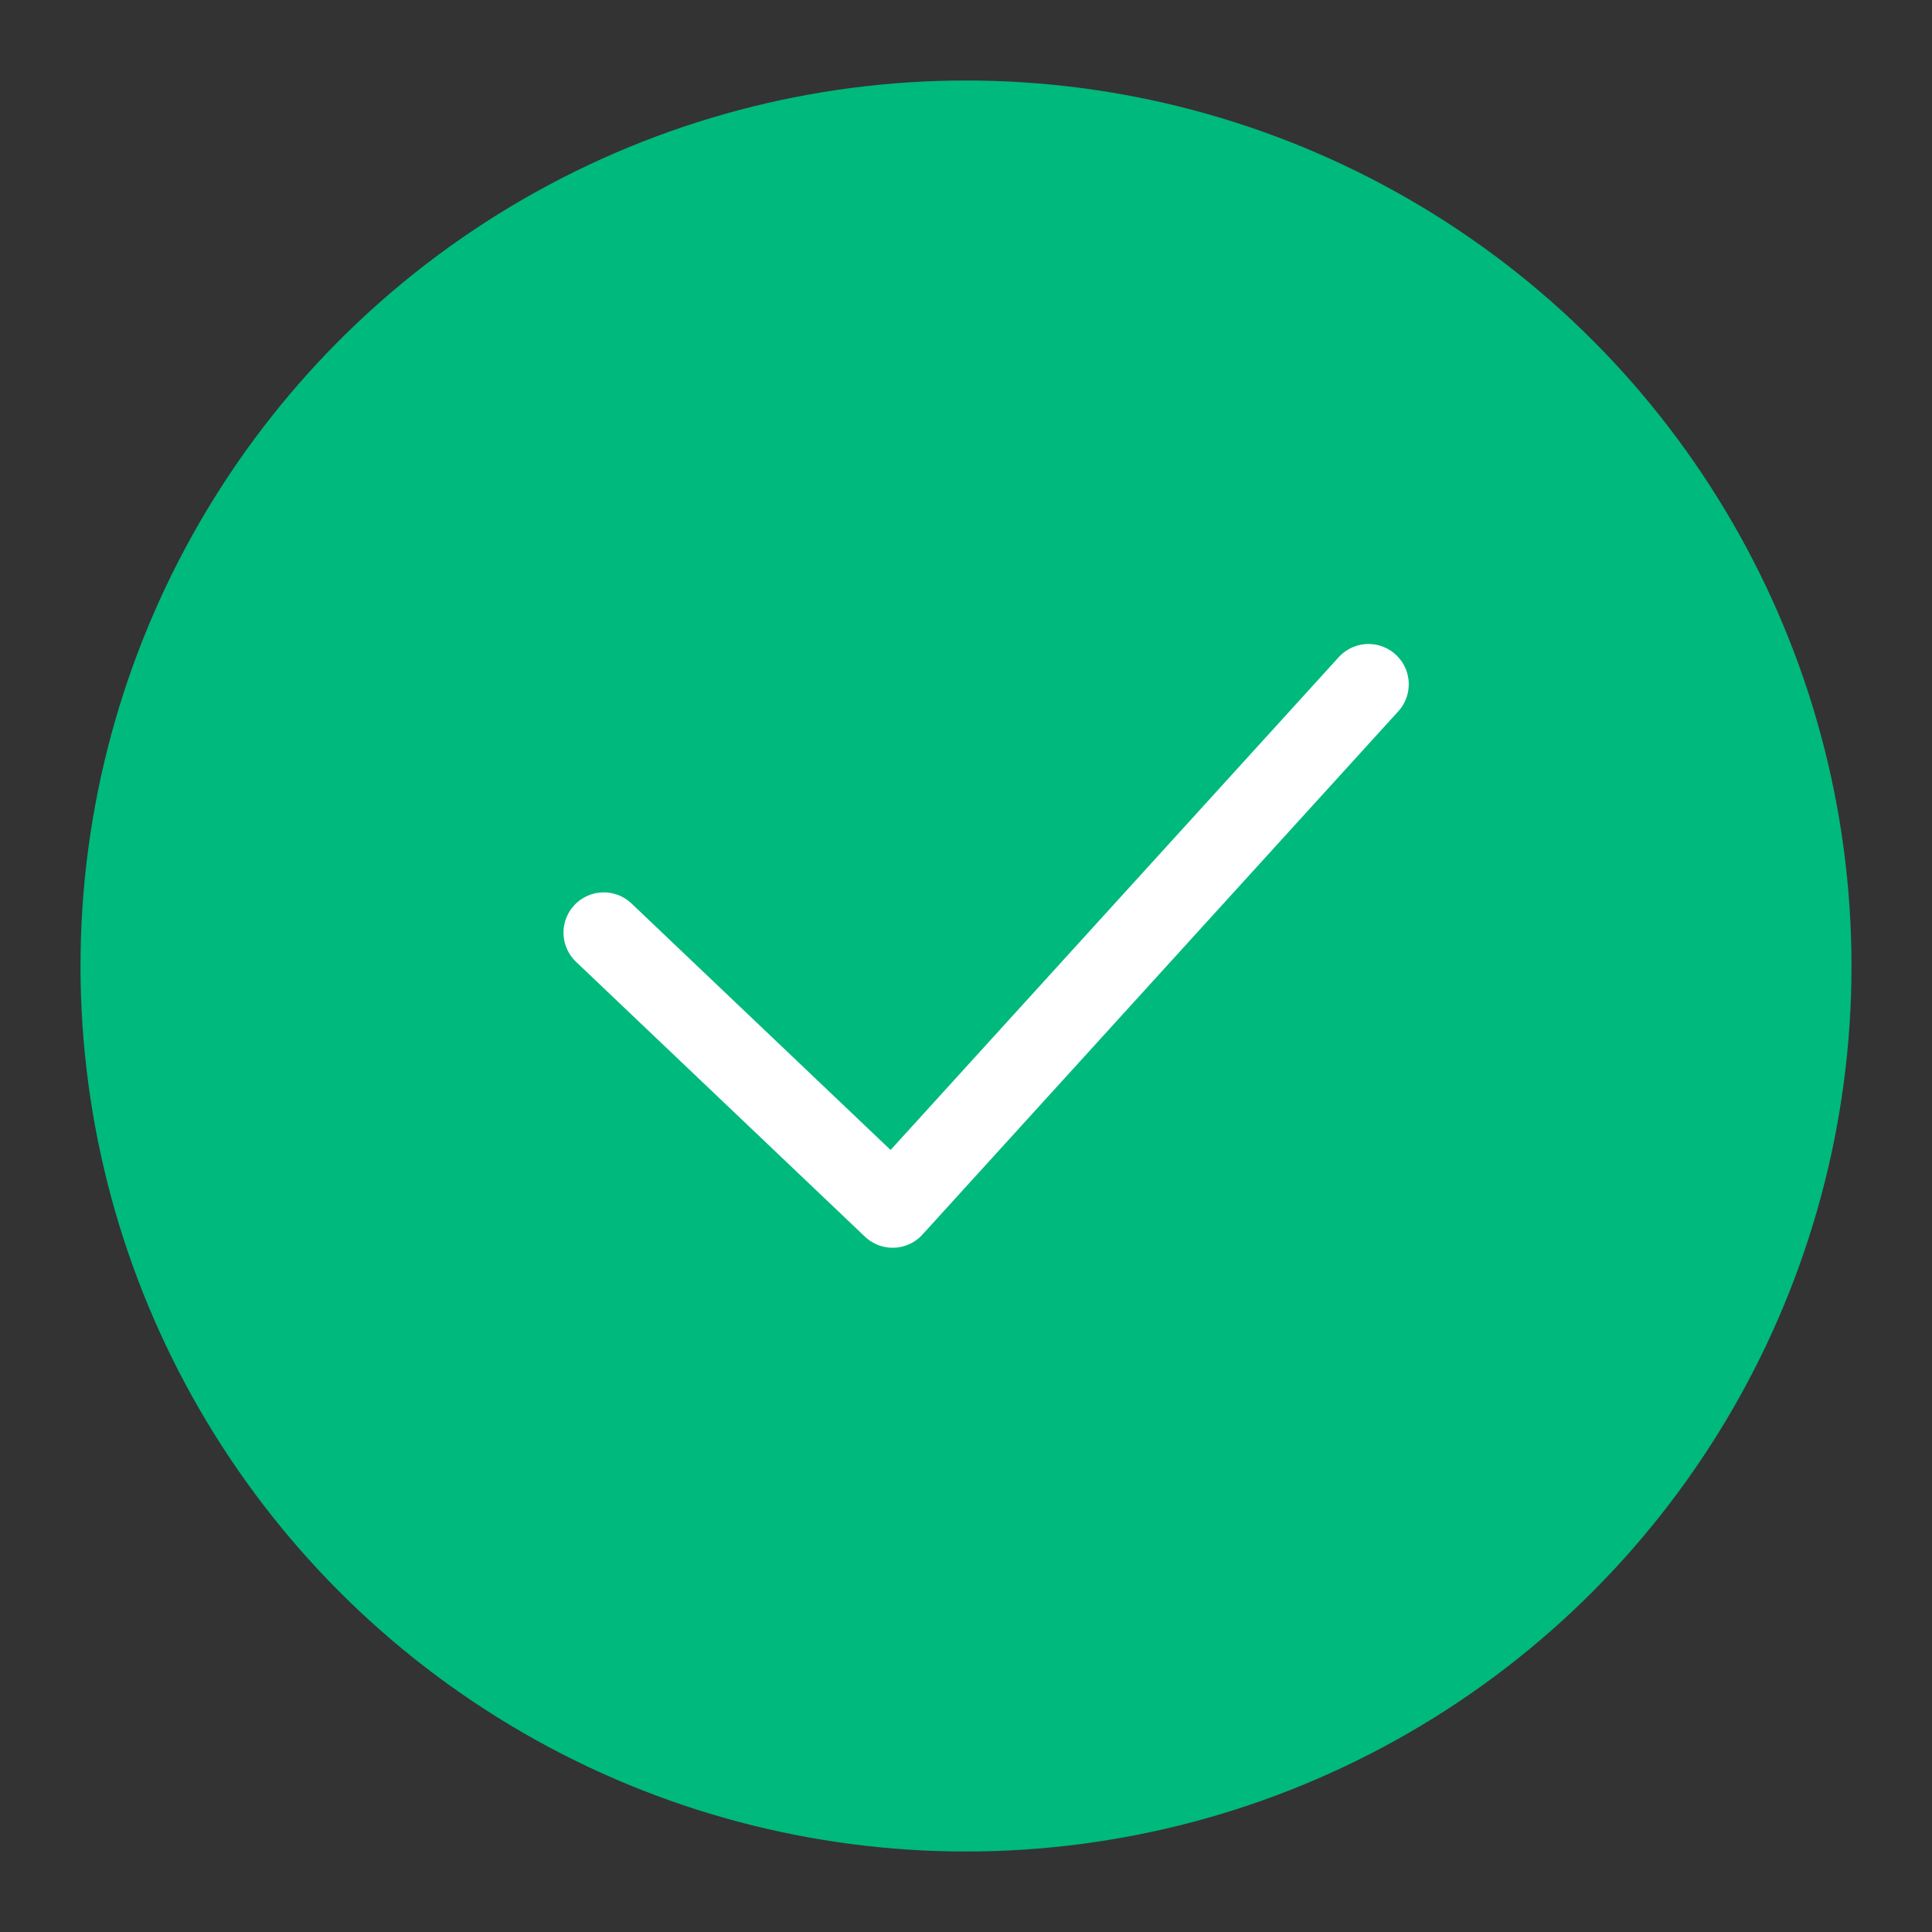
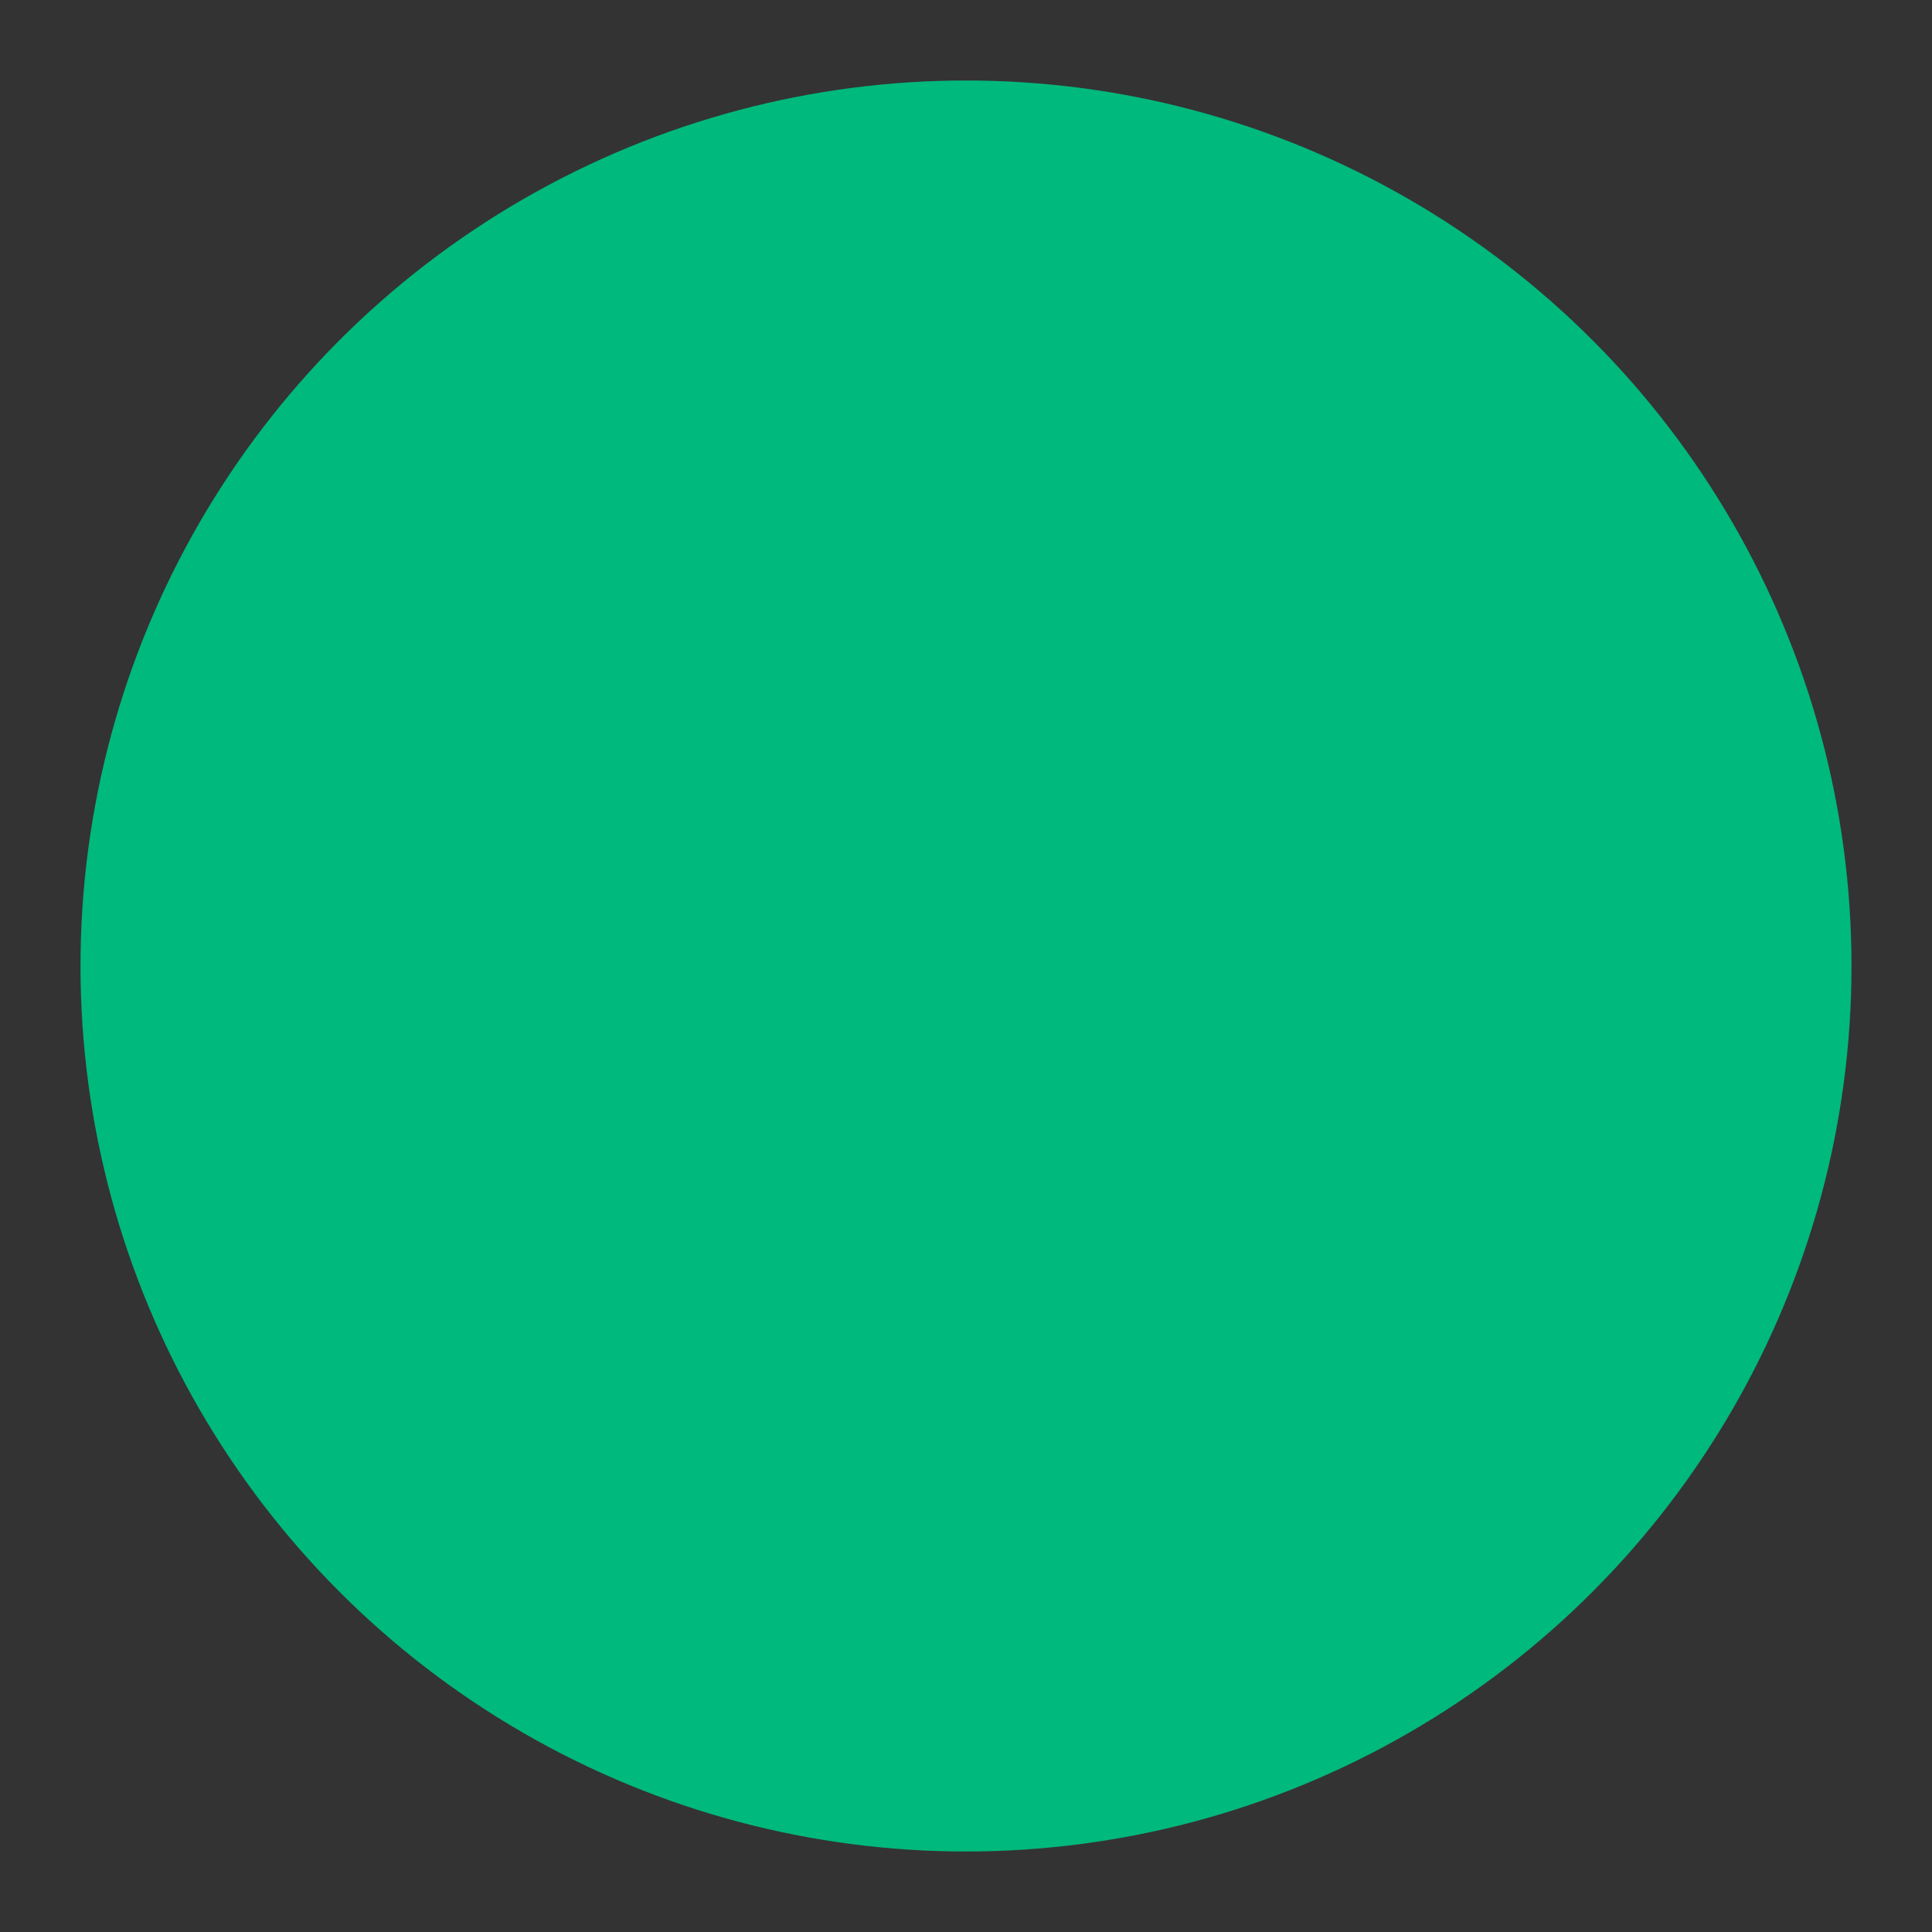
<svg xmlns="http://www.w3.org/2000/svg" width="48" height="48" viewBox="0 0 48 48" fill="none">
  <rect x="0" y="0" width="48" height="48" fill="#333333" stroke="none" />
  <circle cx="24" cy="24" r="22" fill="#00B97C" />
-   <path d="M15 23.171L22.178 30L34 17" stroke="white" stroke-width="2" stroke-linecap="round" stroke-linejoin="round" />
</svg>